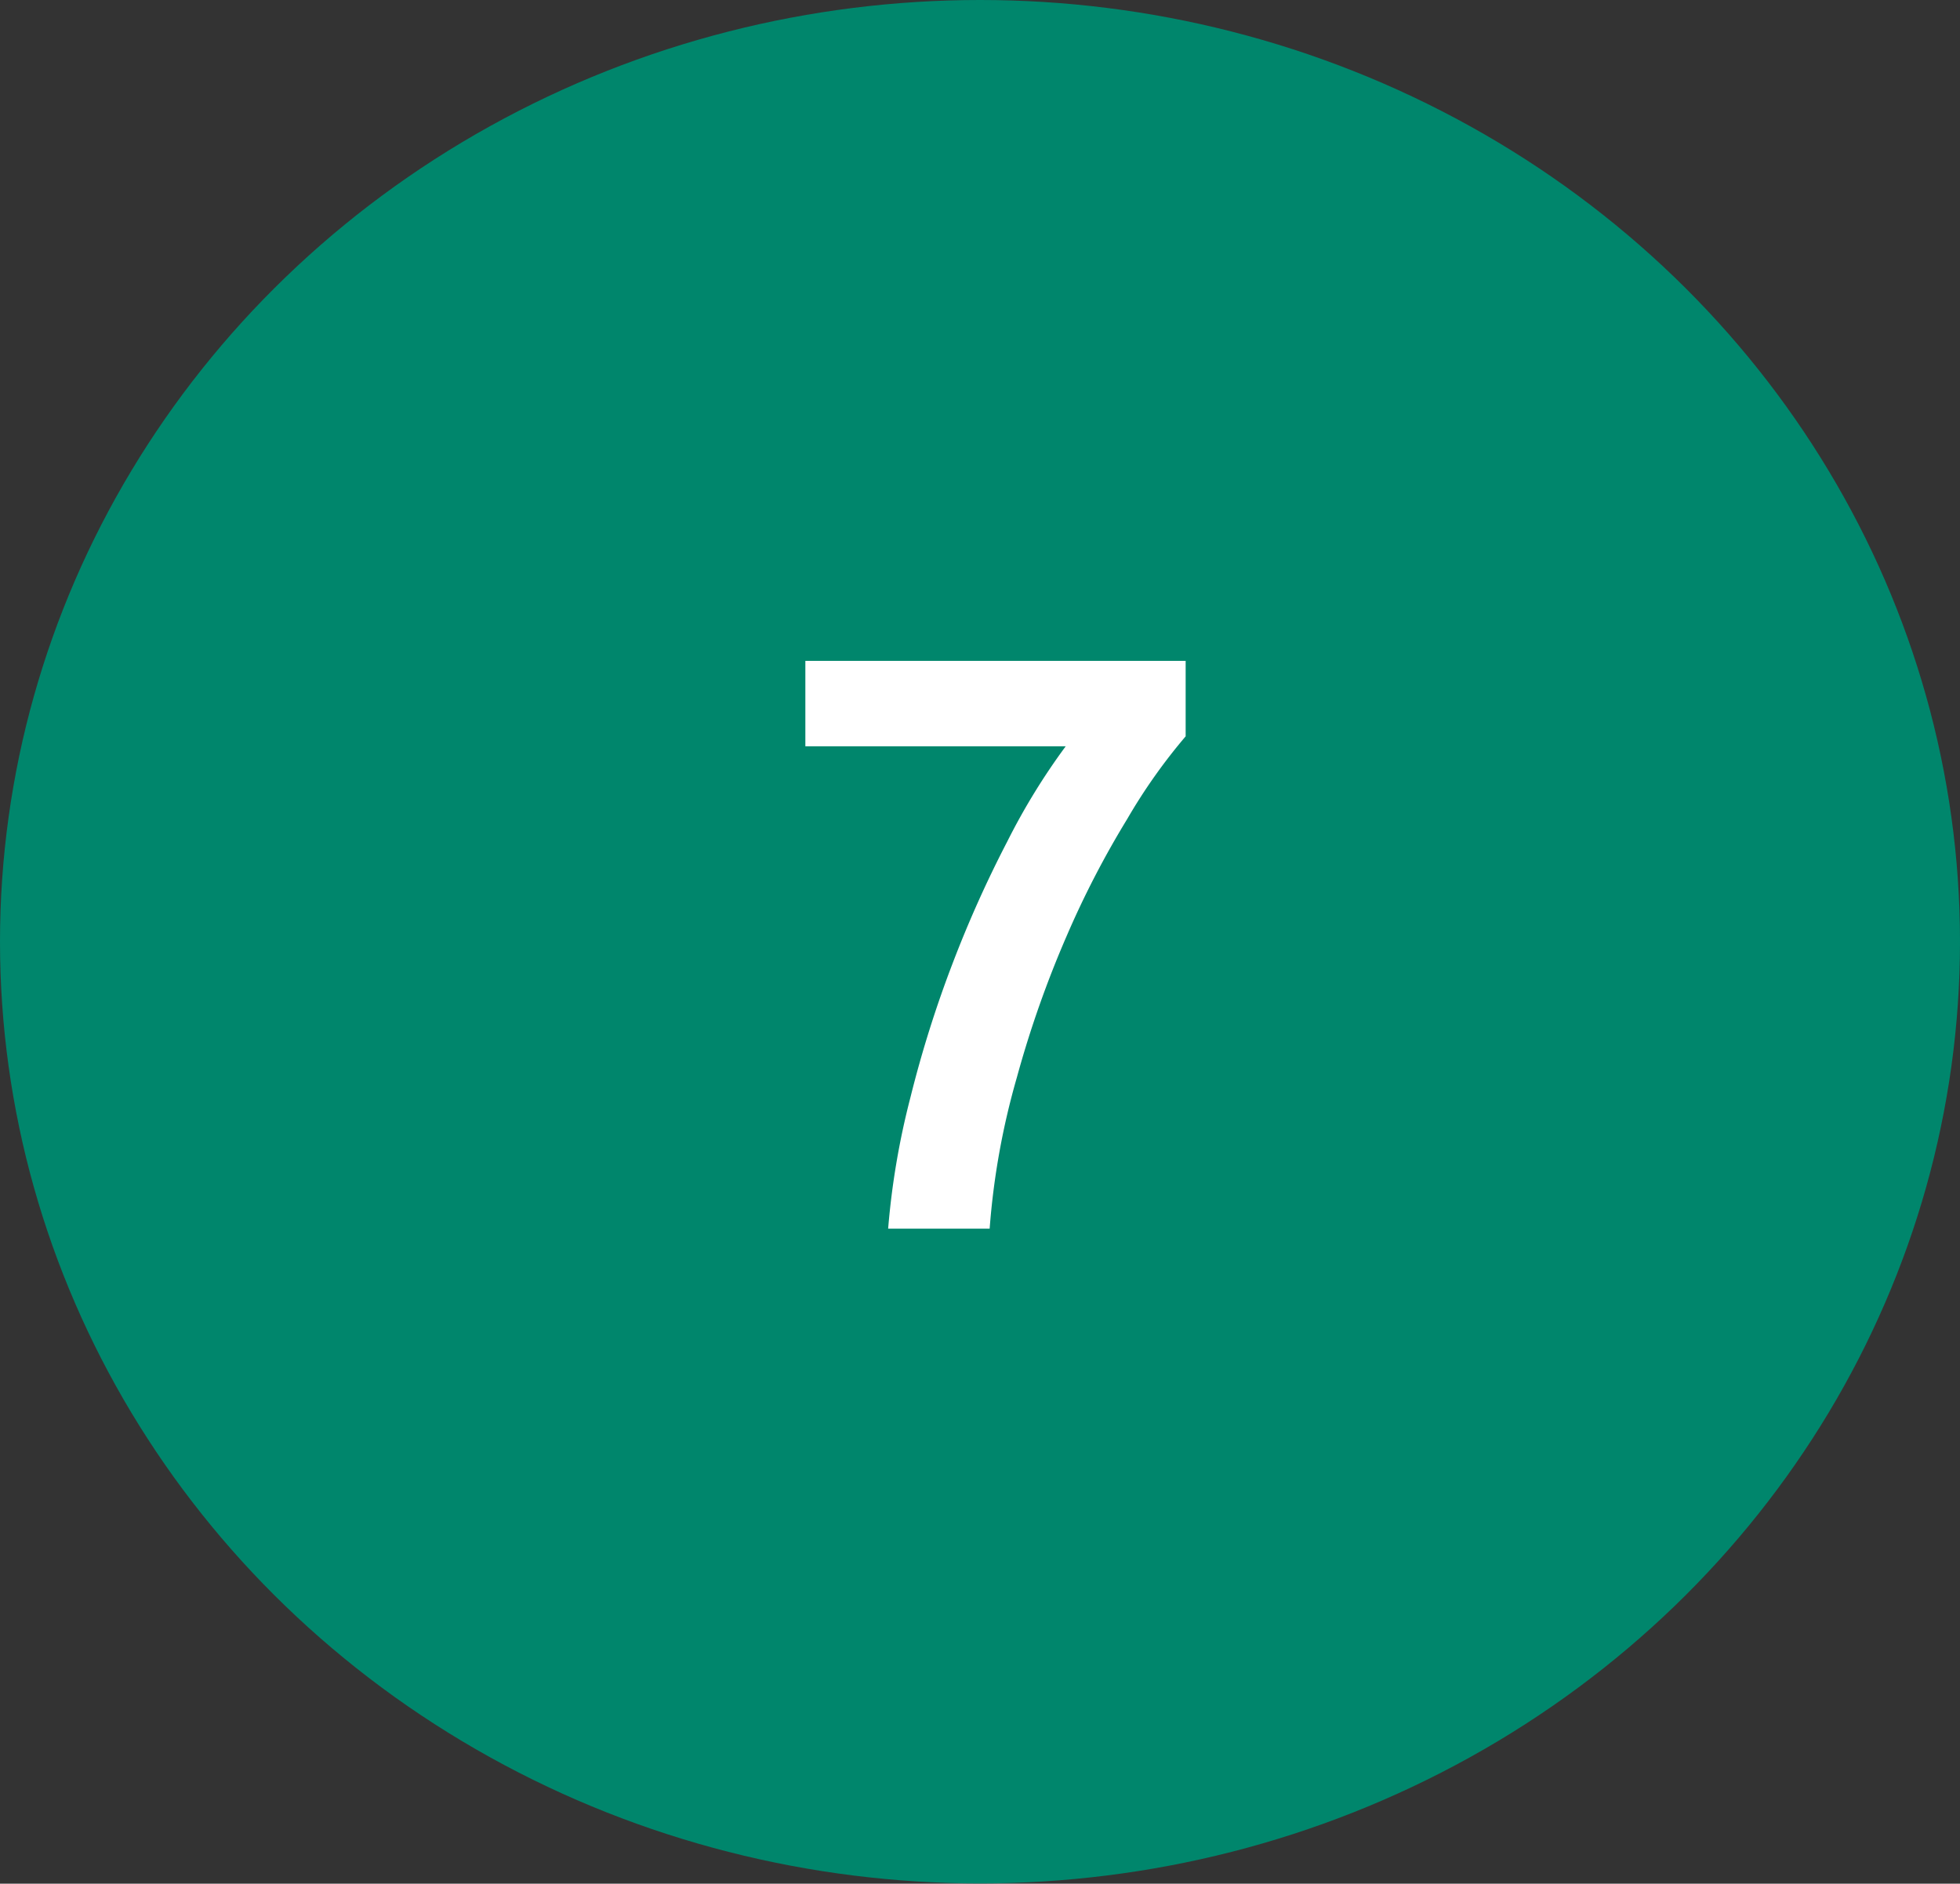
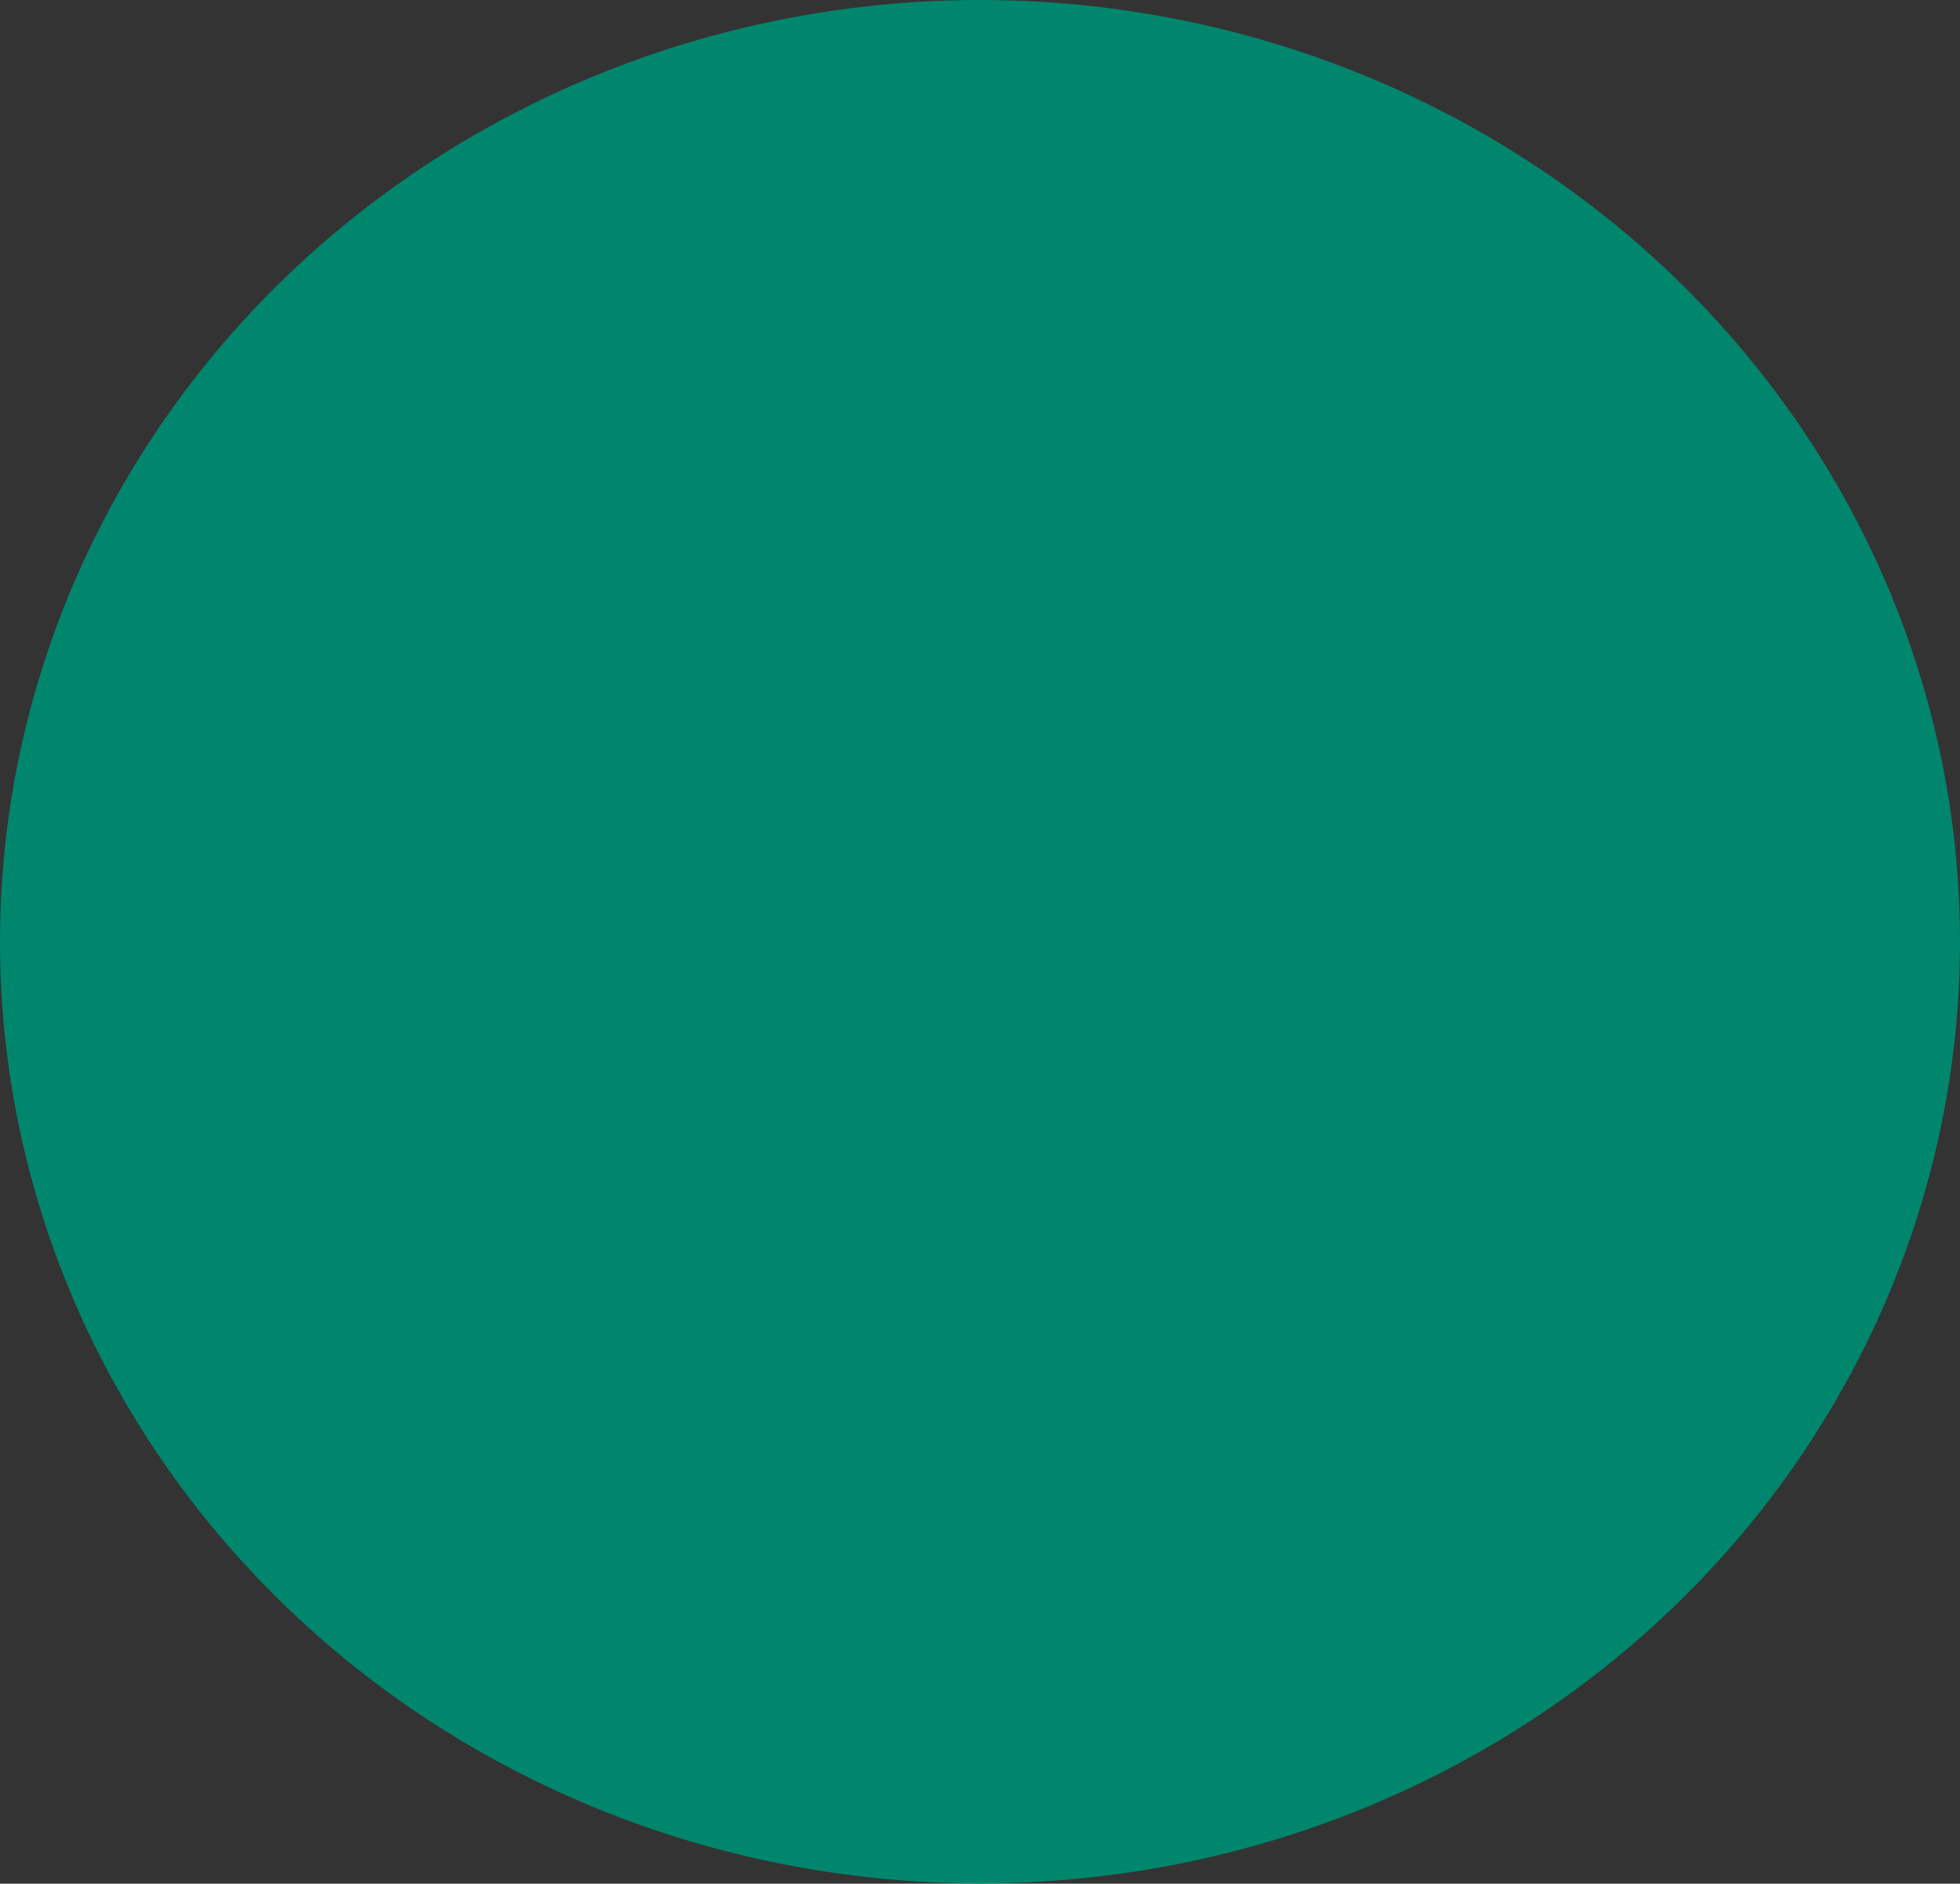
<svg xmlns="http://www.w3.org/2000/svg" width="67" height="64.39" viewBox="0 0 67 64.39">
  <rect x="0" y="0" width="67" height="64.39" fill="#333333" stroke="none" />
  <defs>
    <style>.cls-1{fill:#00866c;}.cls-2{isolation:isolate;}.cls-3{fill:#fff;}</style>
  </defs>
  <title>TM7</title>
  <g id="Layer_2" data-name="Layer 2">
    <g id="Layer_1-2" data-name="Layer 1">
      <ellipse id="Ellipse_120" data-name="Ellipse 120" class="cls-1" cx="33.5" cy="32.19" rx="33.5" ry="32.19" />
      <g id="_7" data-name=" 7" class="cls-2">
        <g class="cls-2">
-           <path class="cls-3" d="M30.36,42a26.41,26.41,0,0,1,.76-4.48,39.3,39.3,0,0,1,1.44-4.58,40,40,0,0,1,1.87-4.17,22.39,22.39,0,0,1,2-3.26H27.53V22.59h13v2.58a19.32,19.32,0,0,0-2,2.83,31.78,31.78,0,0,0-2.07,4,36,36,0,0,0-1.7,4.83A25.54,25.54,0,0,0,33.83,42Z" />
-         </g>
+           </g>
      </g>
    </g>
  </g>
</svg>